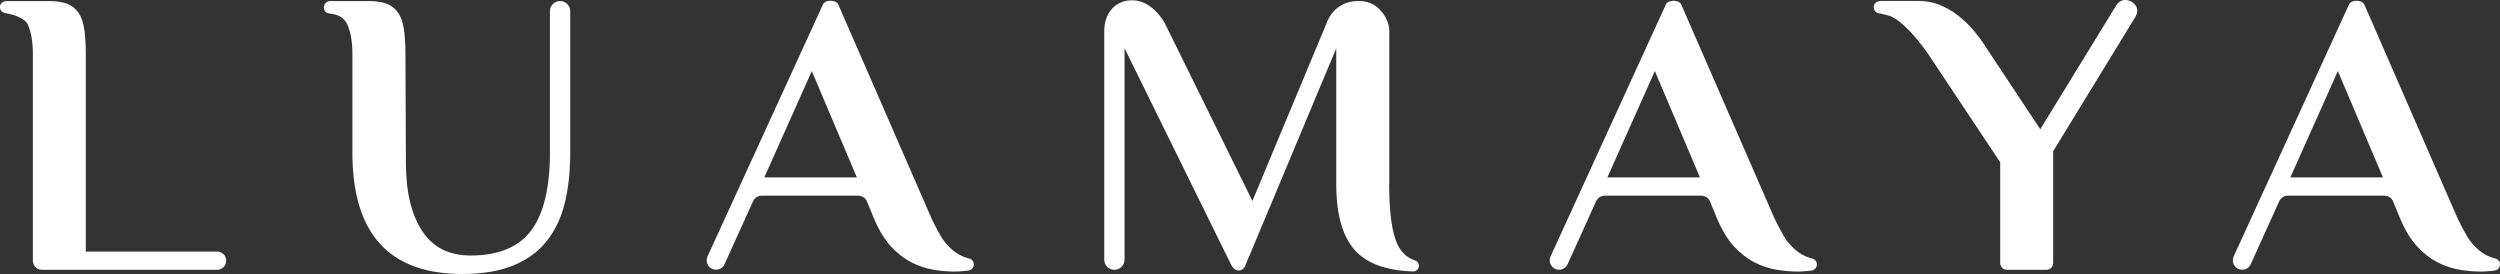
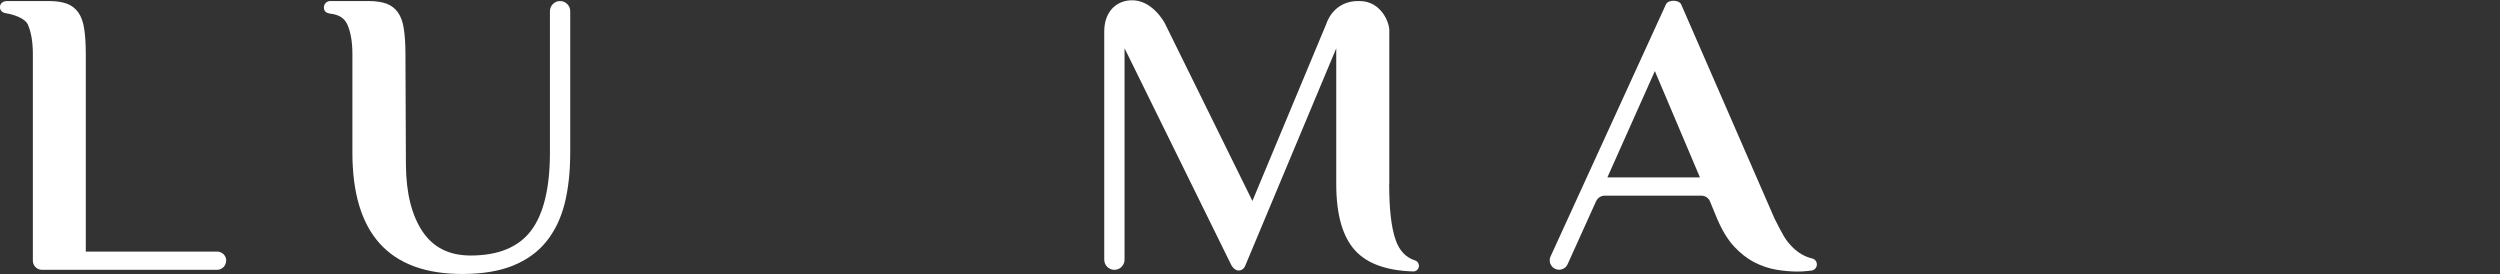
<svg xmlns="http://www.w3.org/2000/svg" width="146" height="16" viewBox="0 0 146 16" fill="none">
  <rect x="0" y="0" width="146" height="16" fill="#333333" stroke="none" />
  <g clip-path="url(#clip0_383_58484)">
    <path d="M13.206 15.225C13.206 15.522 12.964 15.757 12.674 15.757H2.451C2.155 15.757 1.919 15.515 1.919 15.225V3.153C1.919 2.439 1.818 1.866 1.623 1.428C1.448 1.044 0.741 0.842 0.418 0.788C-0.027 0.741 0 0.431 0 0.431C-0.013 0.189 0.189 0.061 0.411 0.061H2.869C3.28 0.061 3.623 0.114 3.906 0.215C4.182 0.317 4.404 0.492 4.573 0.727C4.741 0.963 4.856 1.28 4.916 1.677C4.977 2.075 5.01 2.567 5.01 3.153V14.693H12.681C12.977 14.693 13.213 14.935 13.213 15.225H13.206Z" fill="white" />
    <path d="M23.705 9.62C23.718 11.271 24.041 12.564 24.668 13.507C25.294 14.45 26.23 14.922 27.483 14.922C29.099 14.922 30.277 14.437 31.011 13.474C31.745 12.504 32.116 10.981 32.116 8.906V0.653C32.116 0.323 32.385 0.061 32.708 0.061C33.038 0.061 33.301 0.33 33.301 0.653V8.906C33.301 10.031 33.193 11.028 32.971 11.904C32.749 12.773 32.385 13.521 31.887 14.127C31.389 14.74 30.735 15.198 29.934 15.522C29.133 15.838 28.156 16 26.998 16C22.715 16 20.58 13.635 20.58 8.913V3.153C20.58 2.439 20.479 1.866 20.284 1.428C20.115 1.064 19.805 0.855 19.28 0.795C19.011 0.761 18.916 0.62 18.916 0.431C18.916 0.229 19.078 0.061 19.287 0.061H21.536C21.947 0.061 22.29 0.114 22.573 0.215C22.849 0.317 23.072 0.492 23.24 0.727C23.408 0.963 23.523 1.28 23.583 1.677C23.644 2.075 23.678 2.567 23.678 3.153L23.705 9.62Z" fill="white" />
-     <path d="M54.4 12.766C54.885 13.723 55.033 14.019 55.443 14.43C55.787 14.774 56.171 14.996 56.602 15.097C56.763 15.138 56.871 15.279 56.871 15.441C56.871 15.616 56.743 15.771 56.568 15.798C56.501 15.805 56.42 15.818 56.339 15.825C56.11 15.852 55.908 15.858 55.733 15.858C55.356 15.858 54.945 15.825 54.507 15.751C54.07 15.677 53.645 15.535 53.221 15.319C52.804 15.104 52.406 14.794 52.029 14.39C51.659 13.986 51.329 13.44 51.039 12.759L50.628 11.762C50.548 11.56 50.346 11.426 50.123 11.426H44.48C44.264 11.426 44.076 11.554 43.982 11.742L42.312 15.434C42.224 15.629 42.029 15.751 41.813 15.751C41.423 15.751 41.153 15.347 41.315 14.983L48.063 0.256C48.197 -0.034 48.824 -0.02 48.952 0.256L54.406 12.766H54.4ZM44.642 10.361H50.042L47.409 4.15L44.635 10.361H44.642Z" fill="white" />
    <path d="M81.128 10.745C81.128 12.187 81.249 13.272 81.499 13.992C81.714 14.633 82.098 15.037 82.644 15.212C82.778 15.252 82.866 15.38 82.866 15.522C82.866 15.71 82.711 15.859 82.529 15.852C80.98 15.805 79.856 15.4 79.155 14.646C78.408 13.838 78.037 12.537 78.037 10.745V2.823L72.731 15.495C72.609 15.845 72.151 15.973 71.882 15.427L65.673 2.816V15.165C65.673 15.495 65.404 15.758 65.08 15.758C64.75 15.758 64.488 15.488 64.488 15.165V1.839C64.488 0.748 65.114 0.088 65.983 0.02C67.269 -0.081 68.017 1.341 68.017 1.341L73.141 11.736L77.465 1.374C77.465 1.374 77.855 0.014 79.404 0.061C80.657 0.067 81.169 1.327 81.135 1.839V10.745H81.128Z" fill="white" />
-     <path d="M119.15 7.552L123.541 0.391C123.541 0.391 123.851 -0.263 124.504 0.115C124.807 0.29 124.922 0.647 124.699 0.997C124.639 1.091 119.905 8.832 119.905 8.832V15.36C119.905 15.582 119.729 15.758 119.507 15.758H117.211C116.989 15.758 116.813 15.582 116.813 15.36V9.479L112.605 3.153C112.396 2.85 112.167 2.553 111.918 2.25C111.662 1.947 111.399 1.678 111.123 1.428C110.847 1.186 110.813 1.166 110.53 1.004C110.315 0.883 109.87 0.809 109.662 0.761C109.547 0.734 109.426 0.6 109.426 0.411C109.426 0.411 109.406 0.074 109.837 0.054H112.039C112.483 0.054 112.901 0.135 113.285 0.29C113.675 0.451 114.032 0.654 114.355 0.91C114.679 1.166 114.975 1.442 115.238 1.752C115.5 2.062 115.723 2.365 115.918 2.668L119.15 7.545V7.552Z" fill="white" />
    <path d="M103.634 12.766C104.119 13.723 104.267 14.019 104.678 14.43C105.022 14.774 105.406 14.996 105.837 15.097C105.998 15.138 106.106 15.279 106.106 15.441C106.106 15.616 105.978 15.771 105.803 15.798C105.736 15.805 105.655 15.818 105.574 15.825C105.345 15.852 105.143 15.858 104.968 15.858C104.591 15.858 104.18 15.825 103.742 15.751C103.304 15.677 102.88 15.535 102.456 15.319C102.038 15.104 101.641 14.794 101.264 14.39C100.894 13.986 100.564 13.44 100.274 12.759L99.863 11.762C99.782 11.56 99.58 11.426 99.358 11.426H93.715C93.499 11.426 93.311 11.554 93.216 11.742L91.546 15.434C91.459 15.629 91.263 15.751 91.048 15.751C90.657 15.751 90.388 15.347 90.55 14.983L97.291 0.256C97.425 -0.034 98.052 -0.02 98.18 0.256L103.634 12.766ZM93.876 10.361H99.277L96.644 4.15L93.87 10.361H93.876Z" fill="white" />
-     <path d="M143.529 12.766C144.013 13.723 144.162 14.019 144.572 14.43C144.916 14.774 145.3 14.996 145.731 15.097C145.892 15.138 146 15.279 146 15.441C146 15.616 145.872 15.771 145.697 15.798C145.63 15.805 145.549 15.818 145.468 15.825C145.239 15.852 145.037 15.858 144.862 15.858C144.485 15.858 144.074 15.825 143.636 15.751C143.199 15.677 142.774 15.535 142.35 15.319C141.932 15.104 141.535 14.794 141.158 14.39C140.788 13.986 140.458 13.44 140.168 12.759L139.757 11.762C139.676 11.56 139.474 11.426 139.252 11.426H133.609C133.393 11.426 133.205 11.554 133.111 11.742L131.44 15.434C131.353 15.629 131.158 15.751 130.942 15.751C130.551 15.751 130.282 15.347 130.444 14.983L137.185 0.256C137.319 -0.034 137.946 -0.02 138.074 0.256L143.529 12.766ZM133.764 10.361H139.165L136.532 4.15L133.757 10.361H133.764Z" fill="white" />
  </g>
  <defs>
    <clipPath id="clip0_383_58484">
      <rect width="146" height="16" fill="white" />
    </clipPath>
  </defs>
</svg>